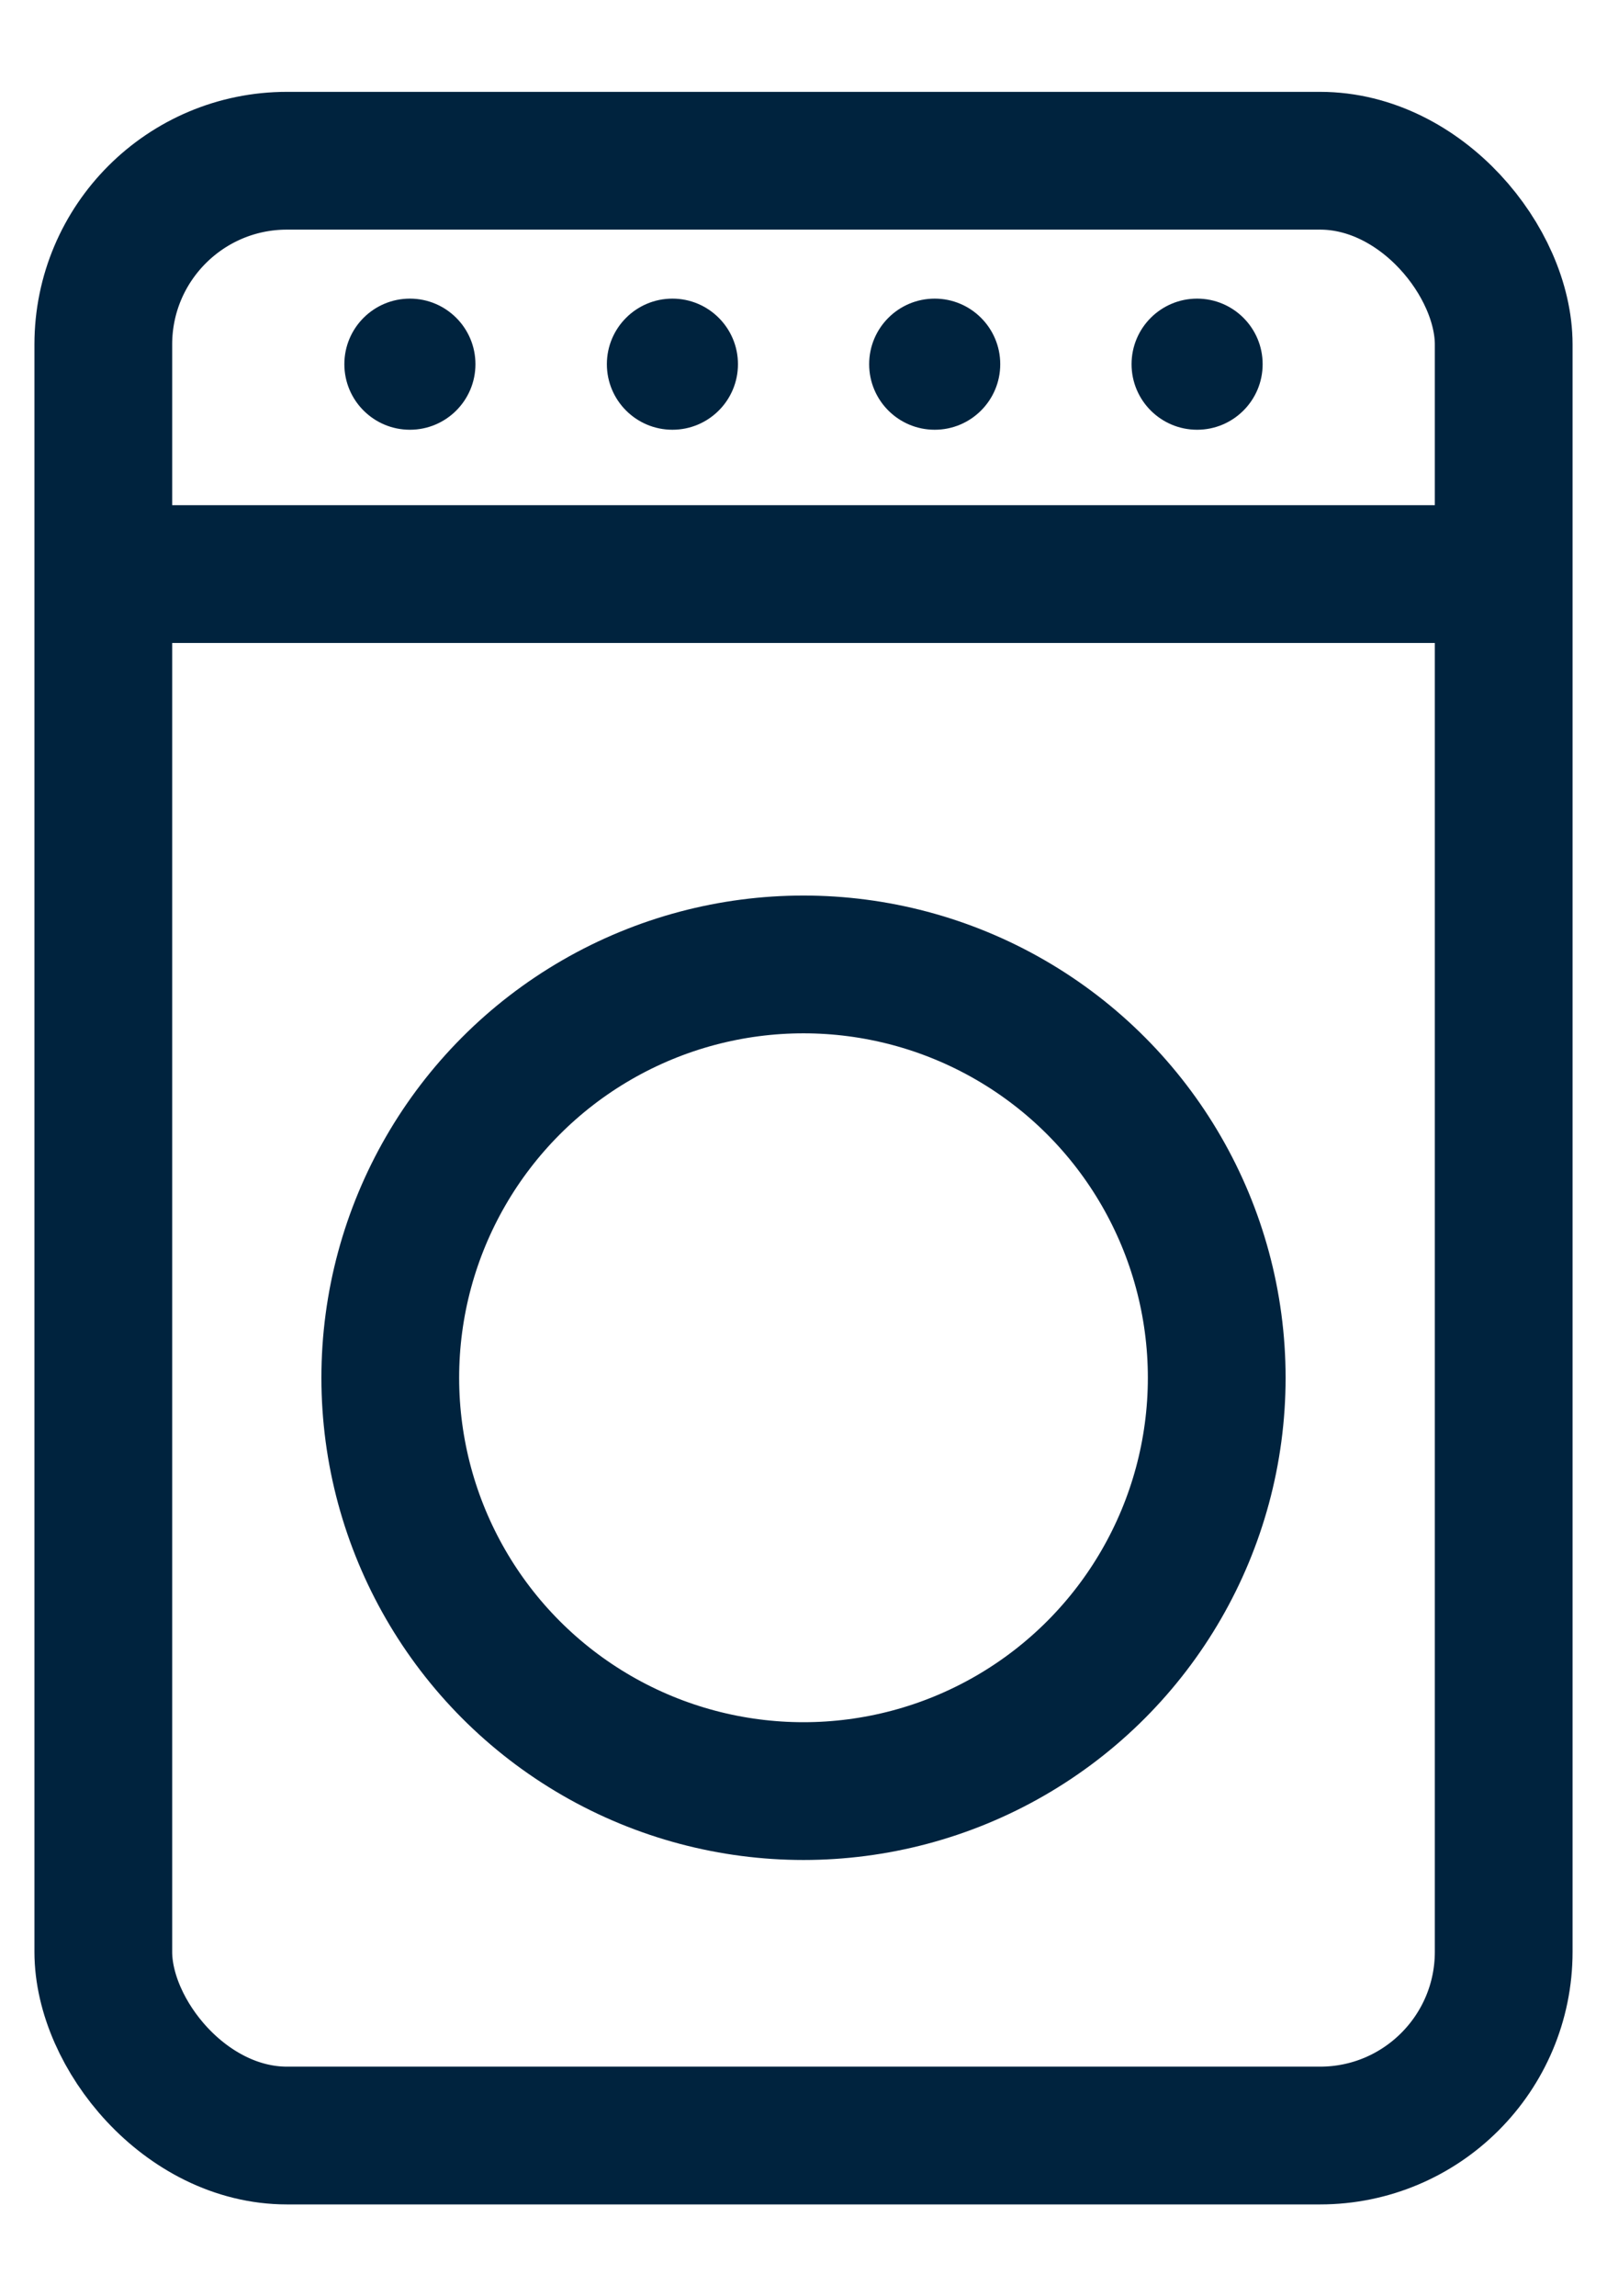
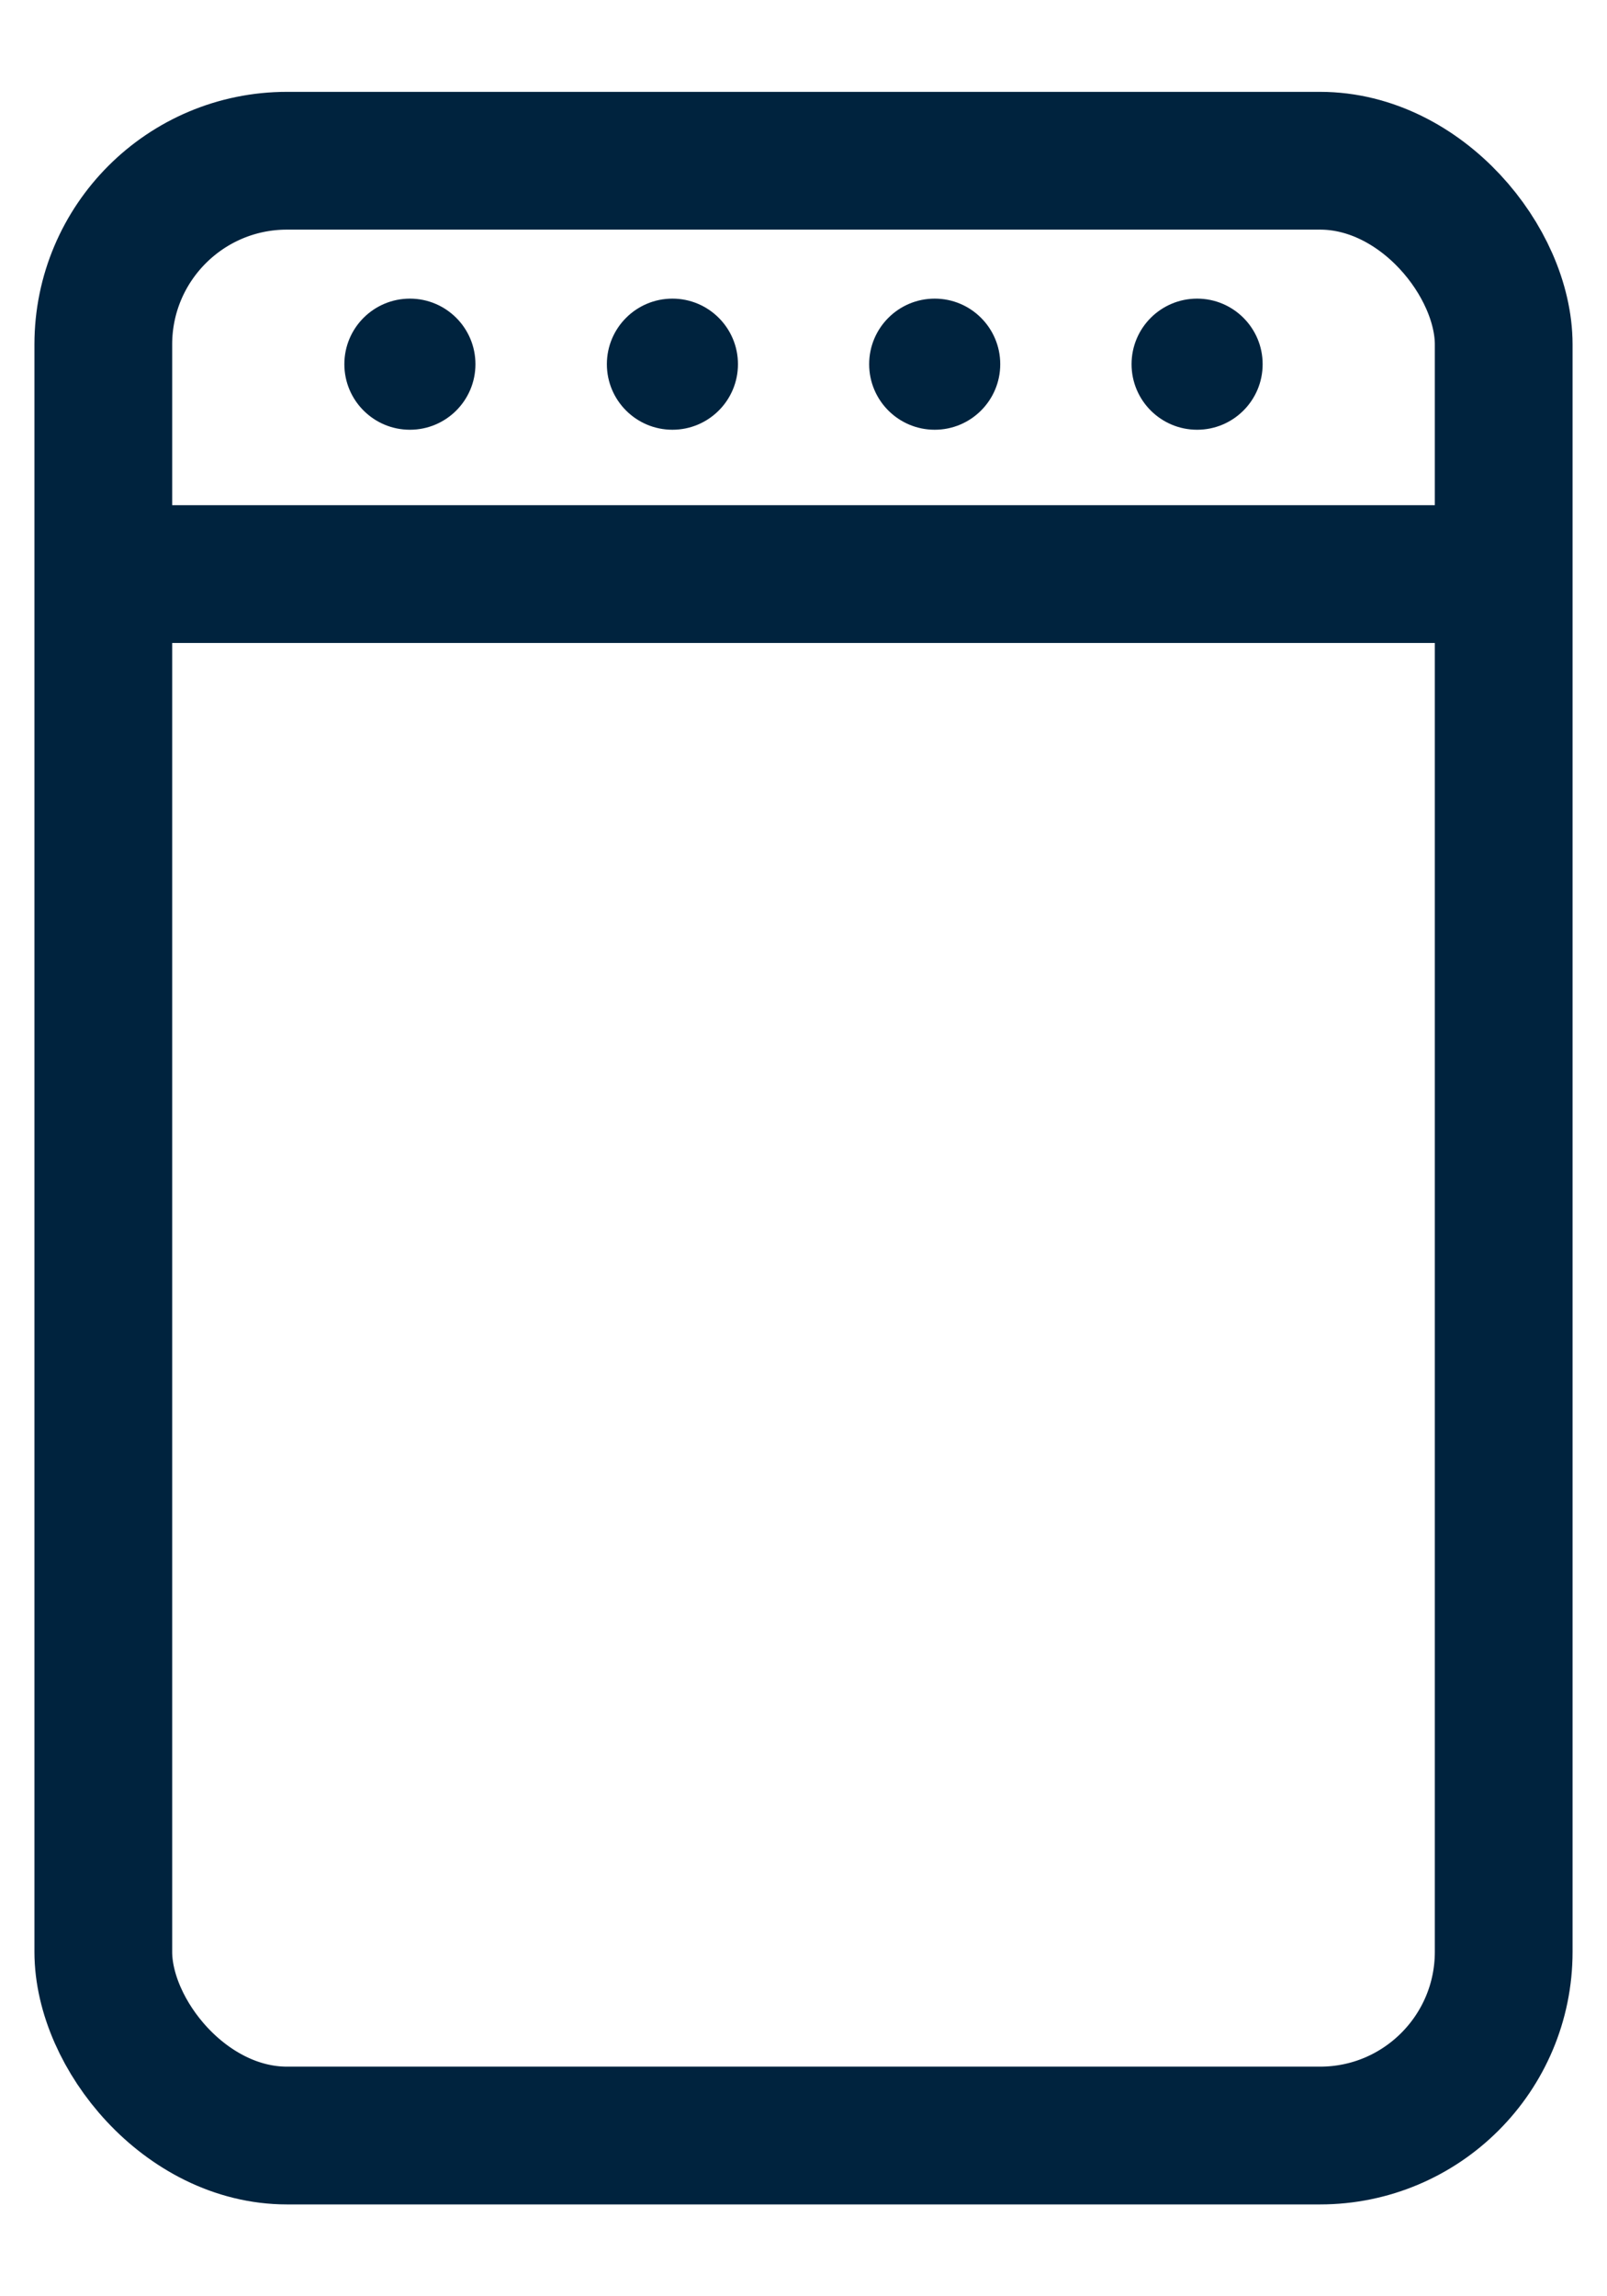
<svg xmlns="http://www.w3.org/2000/svg" width="14" height="20" fill="none">
  <rect x=".9" y="1.4" width="12.2" height="17.2" rx="1.6" stroke="#00233E" stroke-width="1.2" stroke-linecap="round" stroke-linejoin="round" />
  <path d="M1 5h12" stroke="#00233E" stroke-width="1.2" stroke-linecap="round" stroke-linejoin="round" />
-   <circle cx="7" cy="12" r="3.6" stroke="#00233E" stroke-width="1.2" stroke-linecap="round" stroke-linejoin="round" />
  <circle cx="3.571" cy="3.172" r=".571" fill="#00233E" />
  <circle cx="5.858" cy="3.172" r=".571" fill="#00233E" />
  <circle cx="8.143" cy="3.172" r=".571" fill="#00233E" />
  <circle cx="10.429" cy="3.172" r=".571" fill="#00233E" />
</svg>